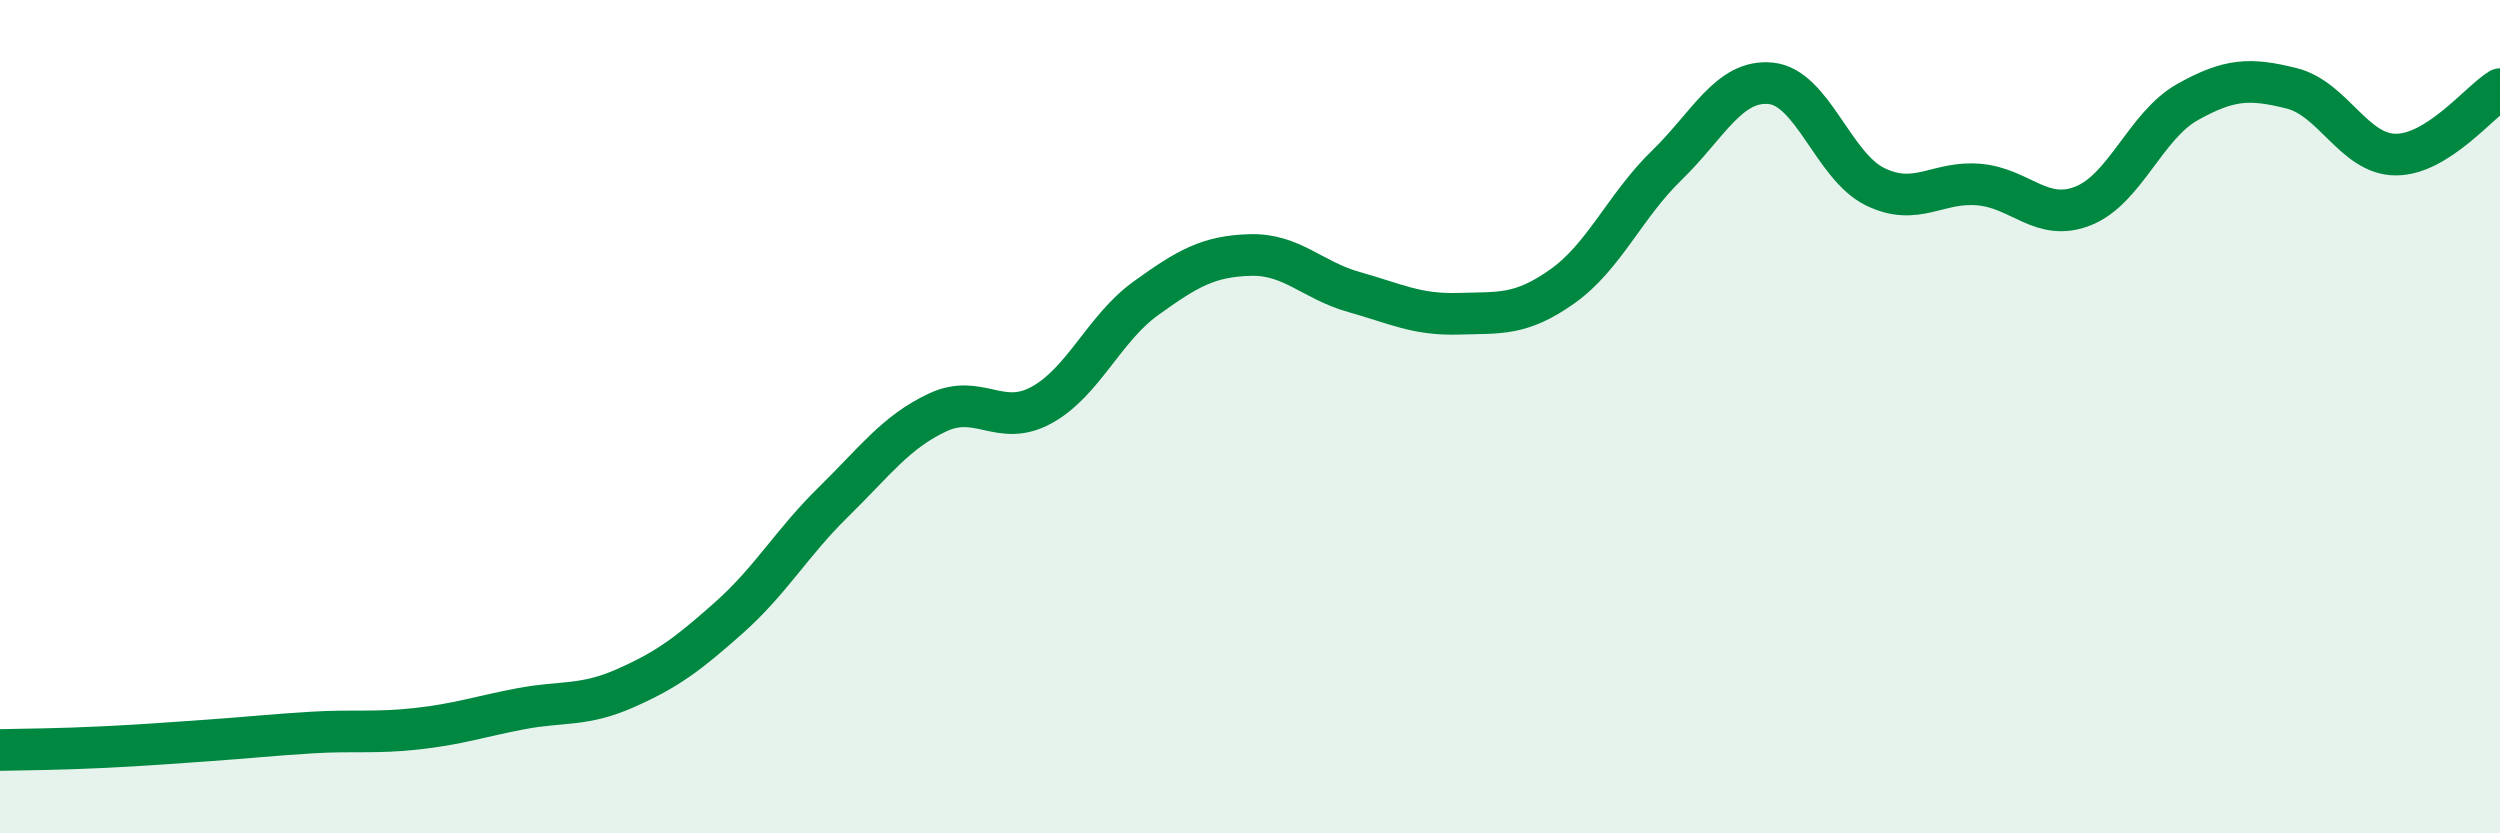
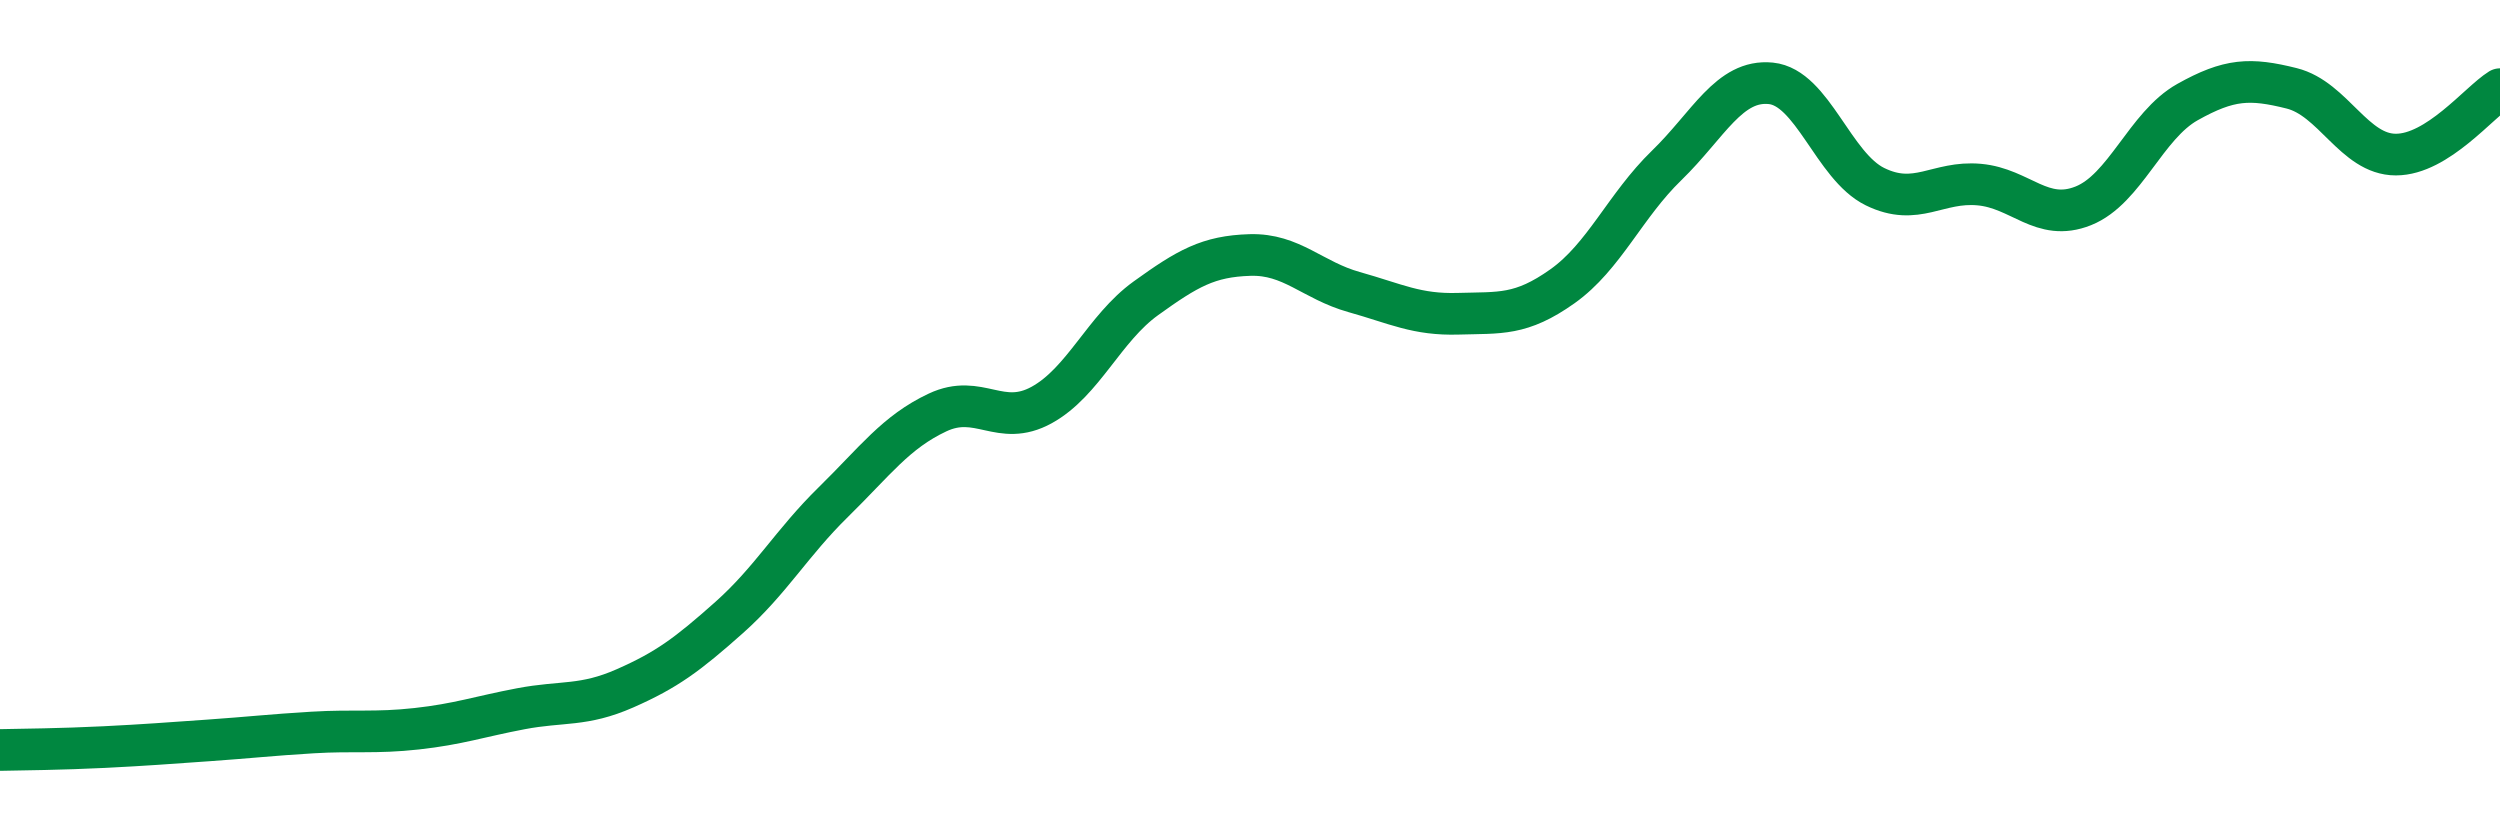
<svg xmlns="http://www.w3.org/2000/svg" width="60" height="20" viewBox="0 0 60 20">
-   <path d="M 0,18 C 0.5,17.99 1.5,17.98 2.5,17.93 C 3.5,17.88 4,17.84 5,17.77 C 6,17.7 6.5,17.64 7.5,17.58 C 8.5,17.52 9,17.6 10,17.49 C 11,17.38 11.5,17.2 12.5,17.01 C 13.5,16.82 14,16.96 15,16.52 C 16,16.08 16.5,15.71 17.5,14.82 C 18.5,13.93 19,13.03 20,12.05 C 21,11.07 21.5,10.37 22.5,9.9 C 23.5,9.43 24,10.27 25,9.72 C 26,9.17 26.5,7.88 27.5,7.16 C 28.5,6.44 29,6.15 30,6.12 C 31,6.09 31.5,6.73 32.5,7.01 C 33.5,7.29 34,7.56 35,7.53 C 36,7.5 36.5,7.58 37.5,6.87 C 38.5,6.16 39,4.94 40,3.97 C 41,3 41.5,1.9 42.5,2 C 43.5,2.1 44,3.99 45,4.48 C 46,4.97 46.5,4.34 47.5,4.43 C 48.5,4.52 49,5.34 50,4.94 C 51,4.54 51.5,3.01 52.5,2.45 C 53.5,1.89 54,1.87 55,2.12 C 56,2.37 56.5,3.71 57.5,3.71 C 58.5,3.71 59.5,2.45 60,2.14L60 20L0 20Z" fill="#008740" opacity="0.1" stroke-linecap="round" stroke-linejoin="round" />
  <path d="M 0,18 C 0.5,17.99 1.5,17.98 2.5,17.93 C 3.5,17.88 4,17.84 5,17.77 C 6,17.7 6.5,17.64 7.5,17.58 C 8.5,17.52 9,17.6 10,17.49 C 11,17.38 11.5,17.2 12.5,17.01 C 13.5,16.82 14,16.96 15,16.52 C 16,16.08 16.5,15.71 17.5,14.82 C 18.5,13.93 19,13.03 20,12.05 C 21,11.07 21.5,10.37 22.5,9.9 C 23.5,9.43 24,10.27 25,9.72 C 26,9.17 26.5,7.88 27.5,7.16 C 28.5,6.44 29,6.15 30,6.12 C 31,6.09 31.5,6.73 32.5,7.01 C 33.5,7.29 34,7.56 35,7.53 C 36,7.5 36.5,7.58 37.5,6.87 C 38.5,6.16 39,4.94 40,3.97 C 41,3 41.5,1.9 42.5,2 C 43.5,2.1 44,3.99 45,4.48 C 46,4.97 46.5,4.34 47.5,4.43 C 48.5,4.52 49,5.34 50,4.94 C 51,4.54 51.5,3.01 52.5,2.45 C 53.5,1.89 54,1.87 55,2.12 C 56,2.37 56.5,3.71 57.5,3.71 C 58.5,3.71 59.5,2.45 60,2.14" stroke="#008740" stroke-width="1" fill="none" stroke-linecap="round" stroke-linejoin="round" />
</svg>